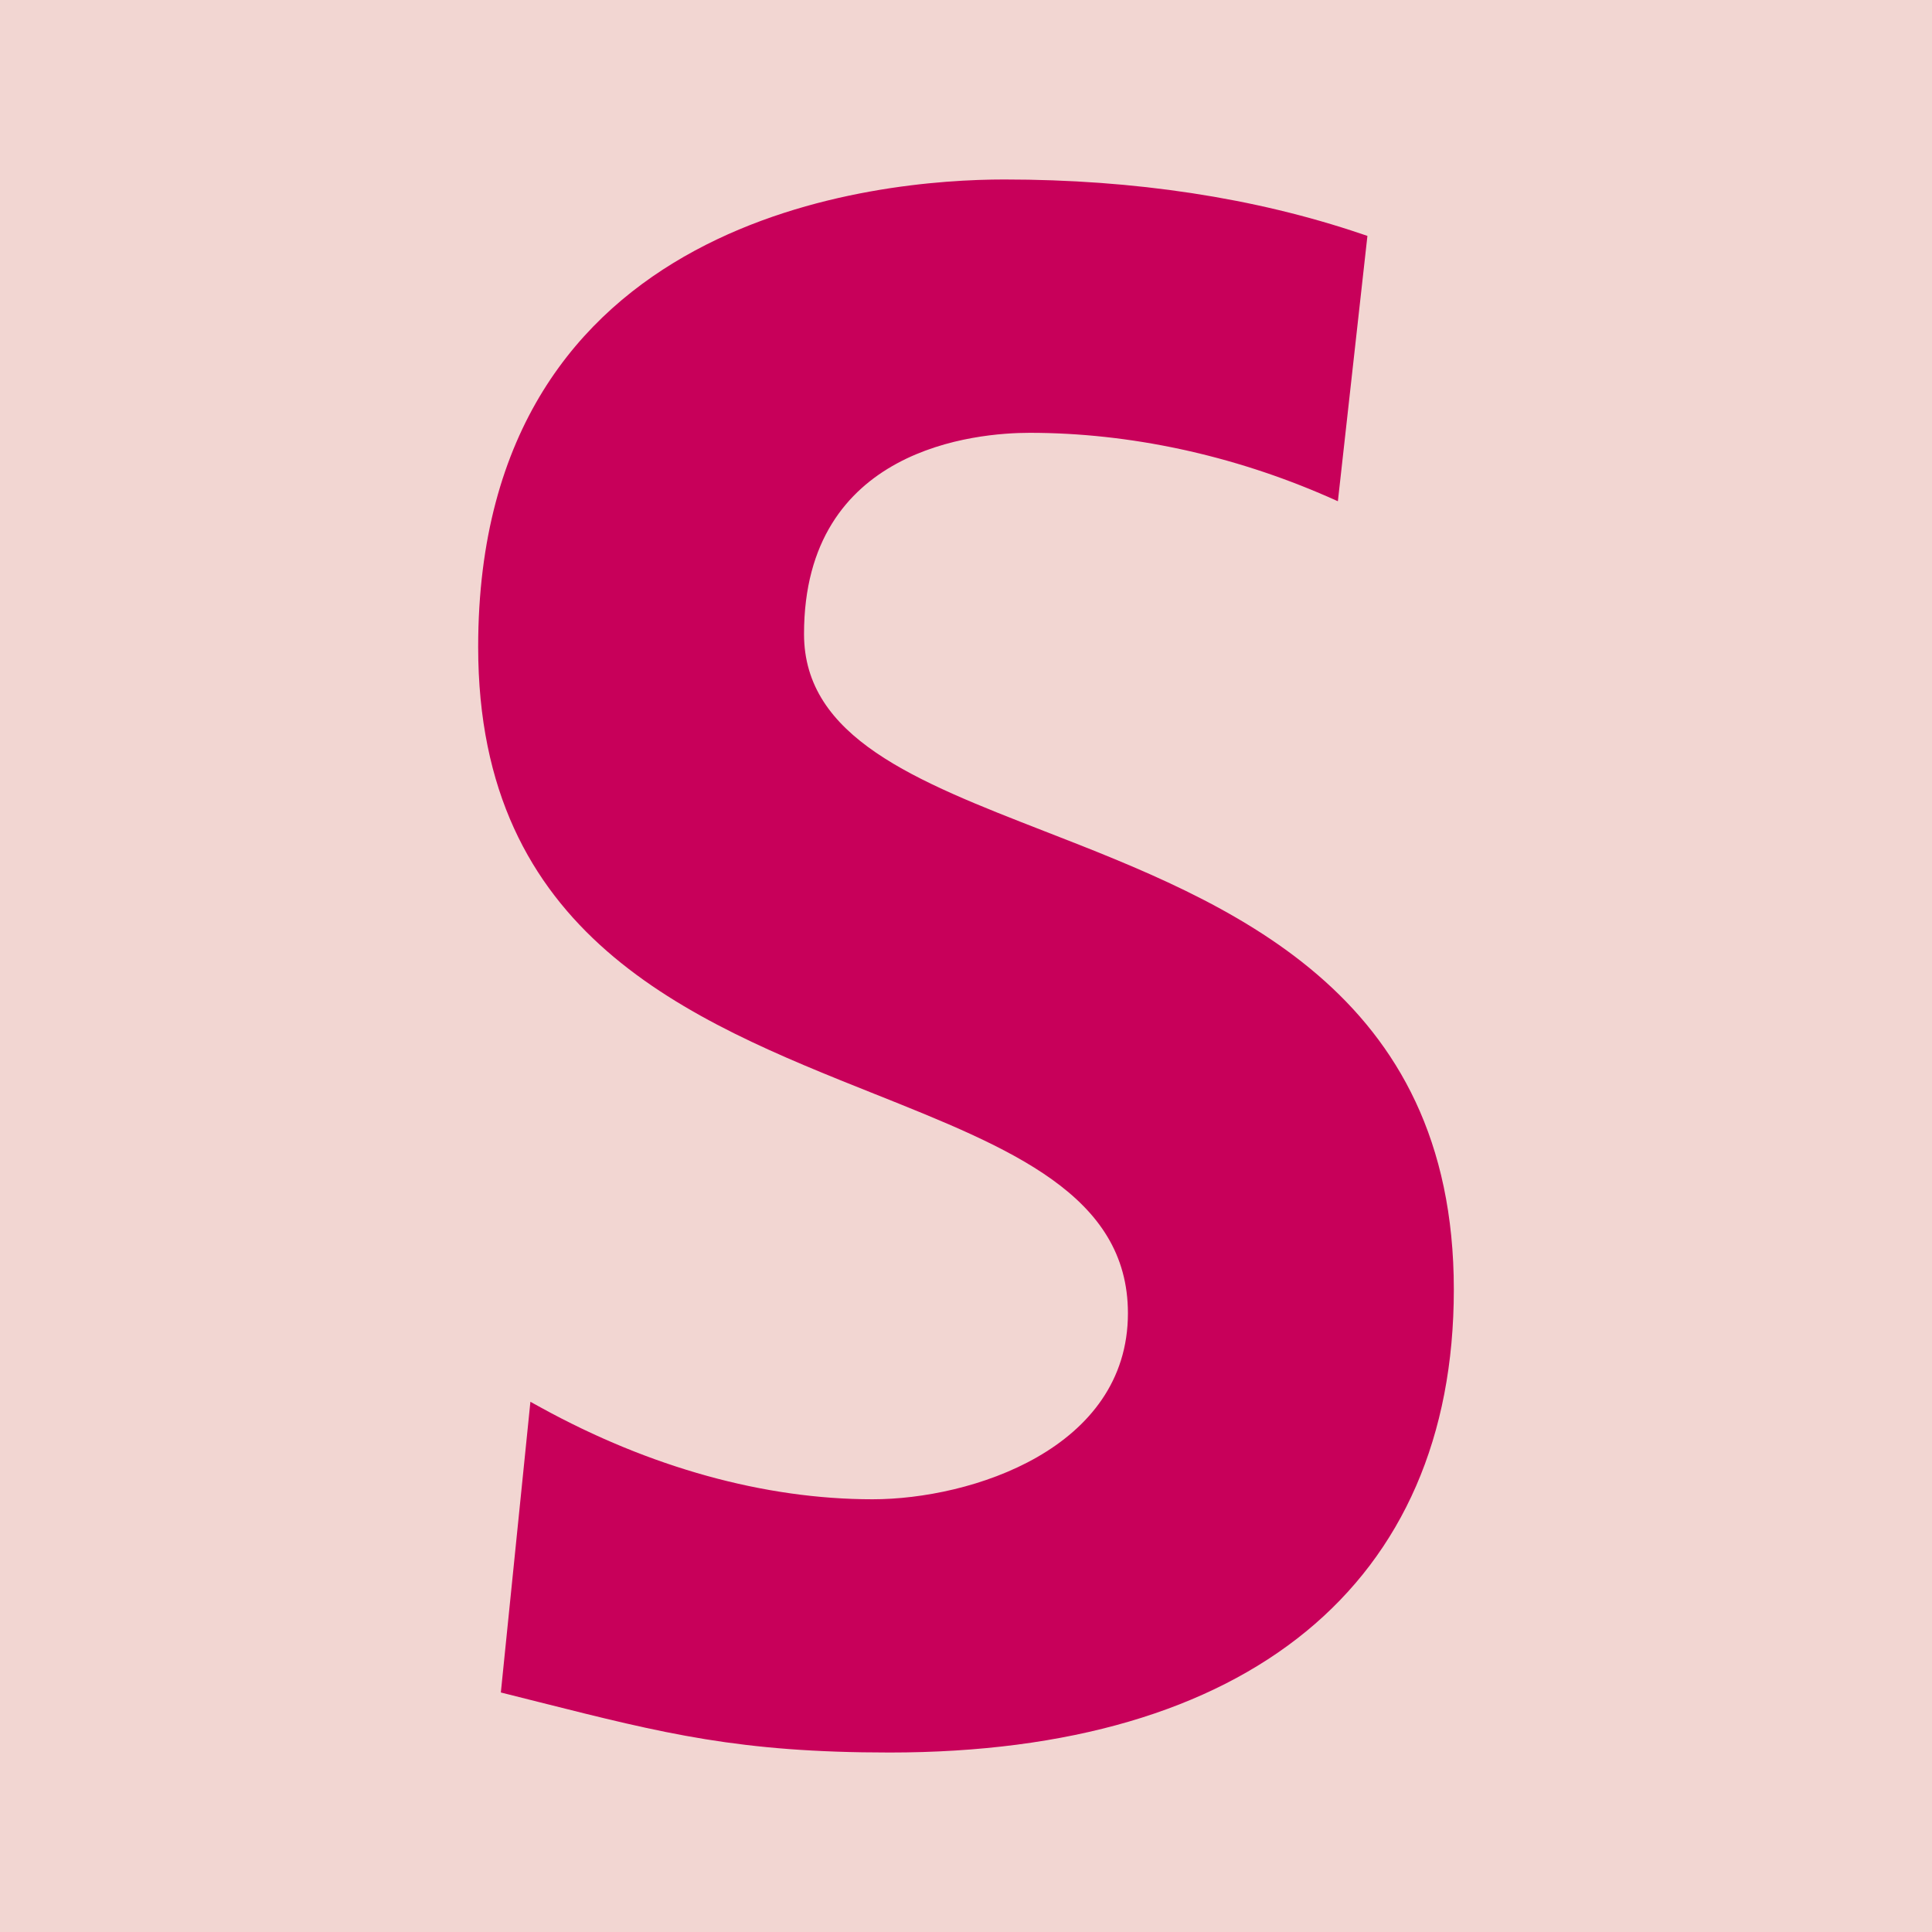
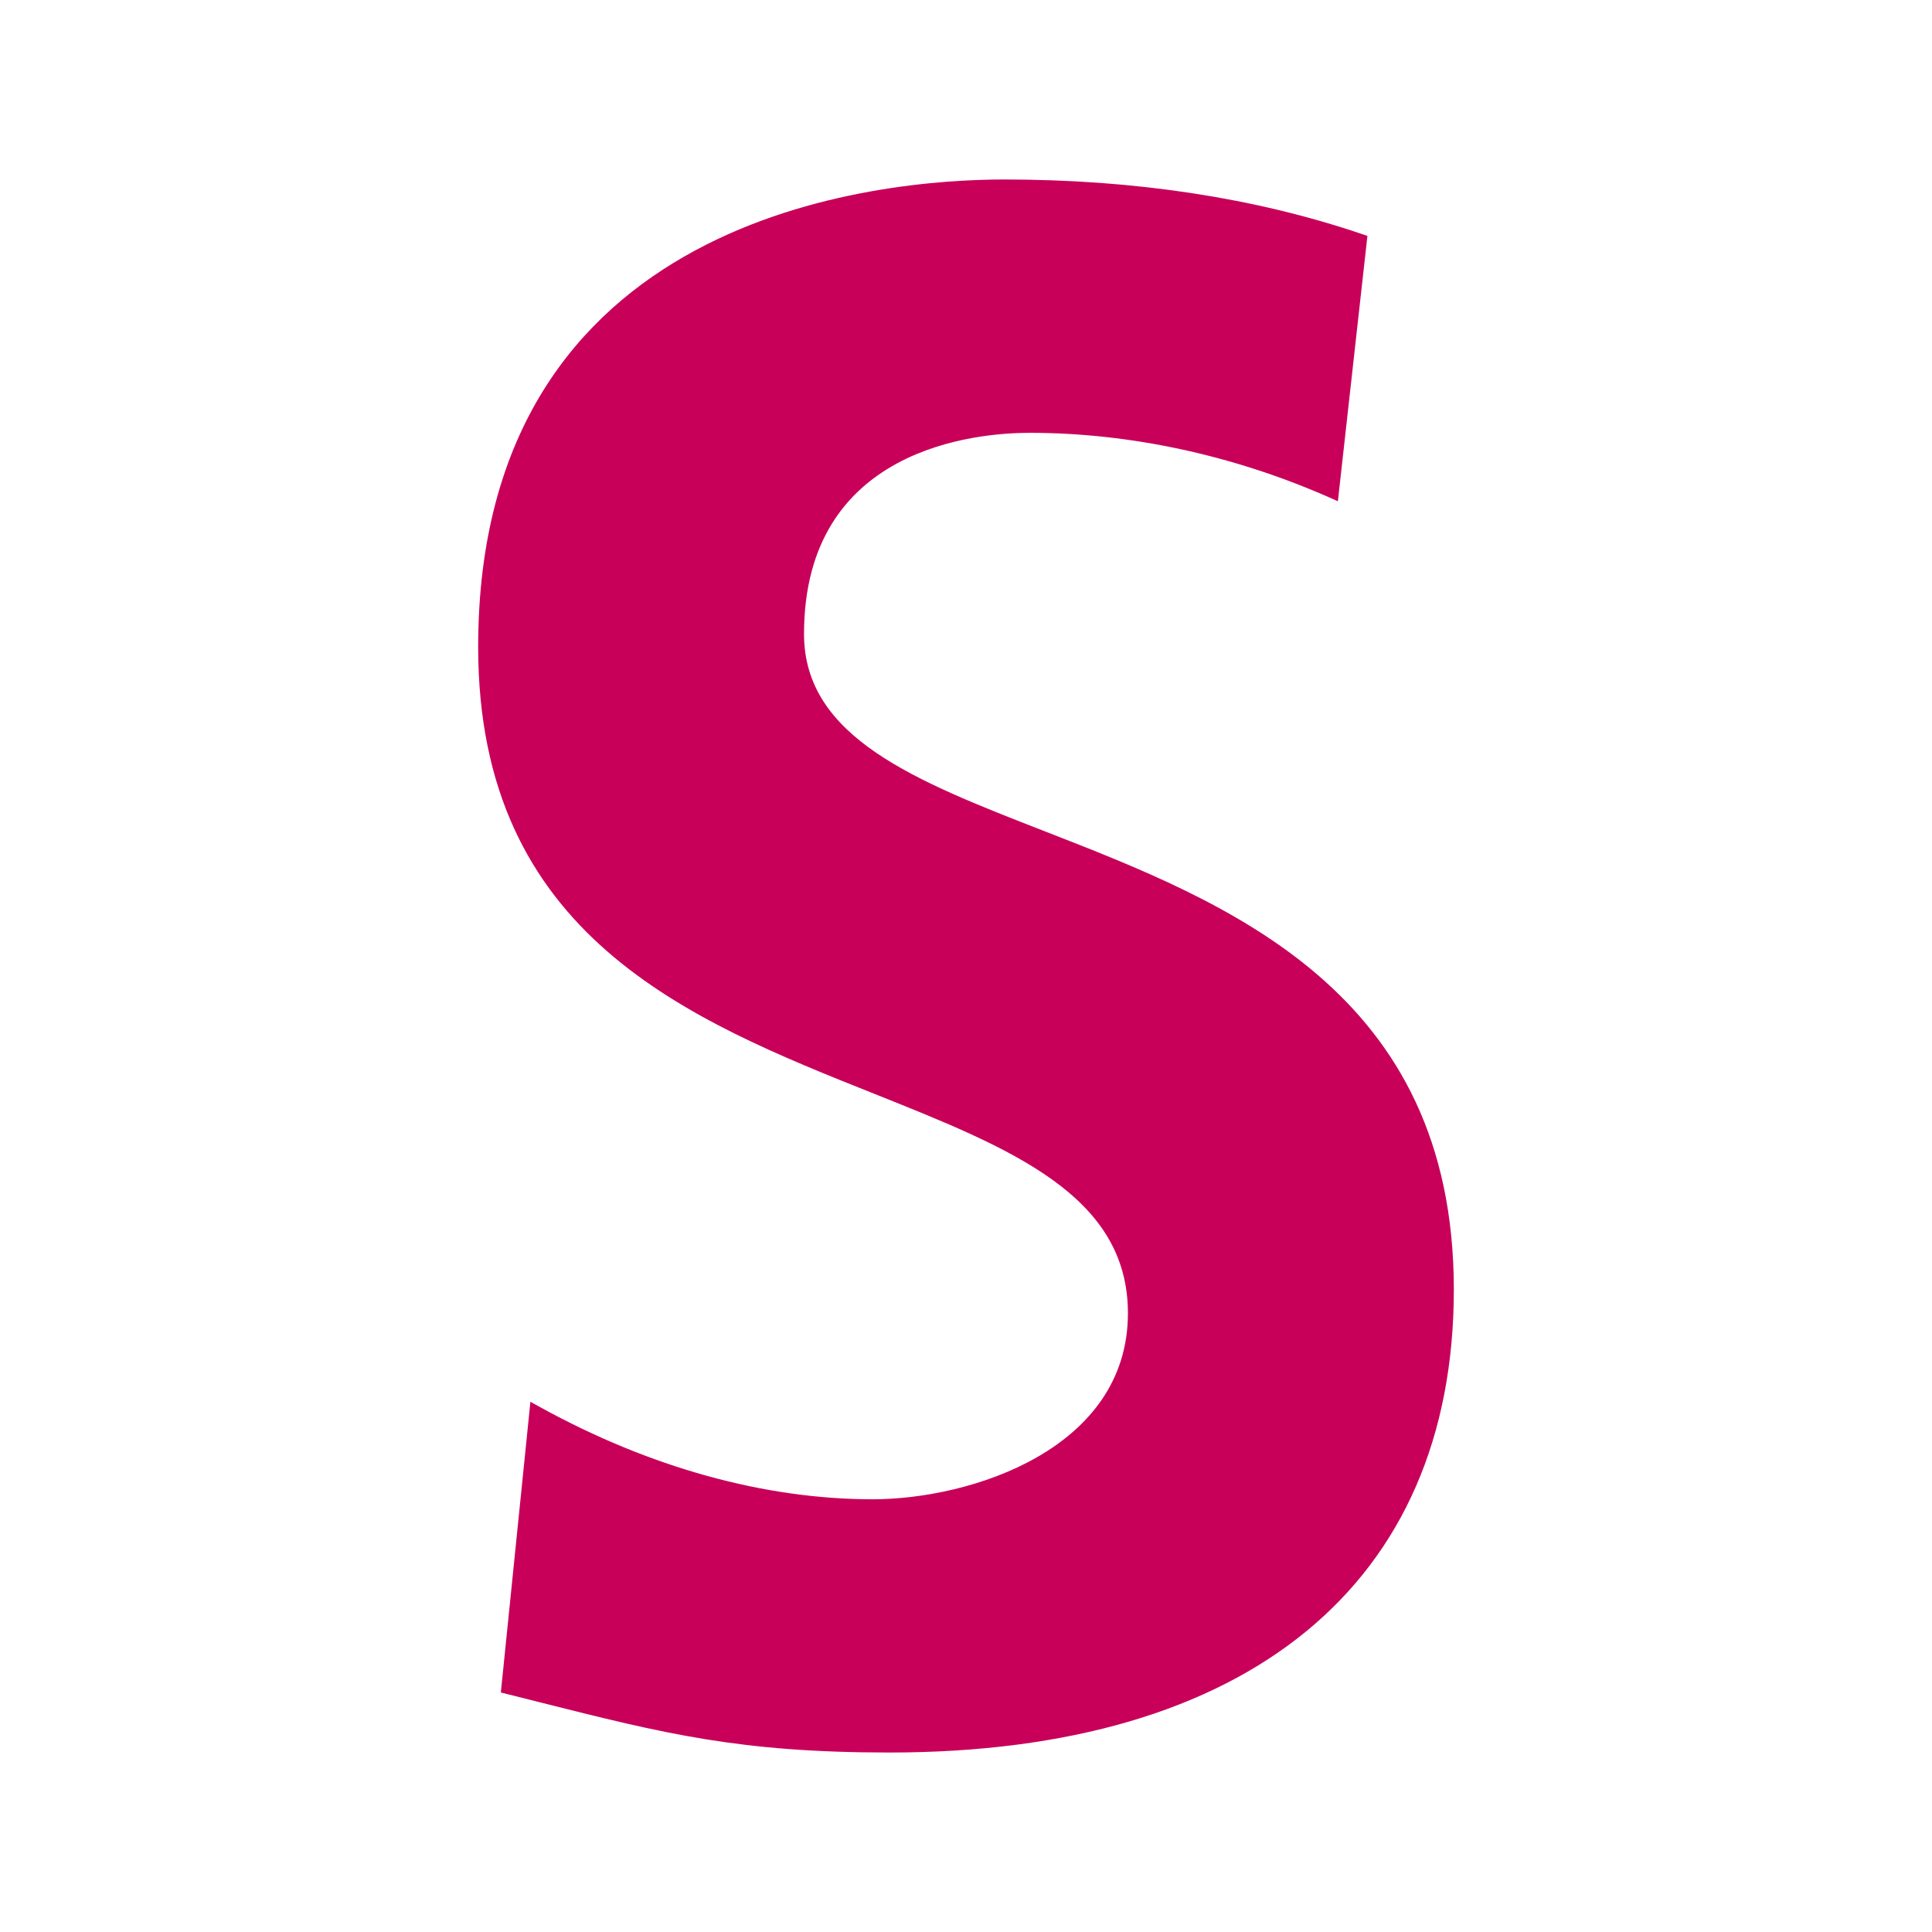
<svg xmlns="http://www.w3.org/2000/svg" version="1.1" baseProfile="basic" id="Favicon" x="0px" y="0px" viewBox="0 0 800 800" xml:space="preserve">
  <style type="text/css">
	.st0{fill:#F2D6D2;}
	.st1{fill:#FF4E50;}
	.st2{fill:#FFAED0;}
	.st3{fill:#C8005A;}
</style>
-   <rect class="st0" width="800" height="800" />
  <g>
    <path class="st3" d="M332.93,262.52c0-77.29,71.53-83.3,93.45-83.3c41.28,0,83.99,9.18,123.56,26.54l4.05,1.79l12.23-109.87   l-2.52-0.85c-44.13-14.94-93.88-22.51-147.88-22.51C364.72,74.33,198,88.29,198,267.89c0,119.55,87.18,154.36,164.11,185.07   c56.3,22.47,104.94,41.88,104.94,90.84c0,56.09-64.86,77.02-105.74,77.02c-44.69,0-92.2-13.15-137.35-37.99l-4.33-2.38   l-12.24,120.37l16.17,4.07c51.55,12.98,82.66,20.79,144.79,20.79c148.49,0,233.65-69.87,233.65-191.7   c0-123.83-93.88-160.36-169.32-189.73C379.16,323.41,332.93,305.43,332.93,262.52" />
  </g>
</svg>